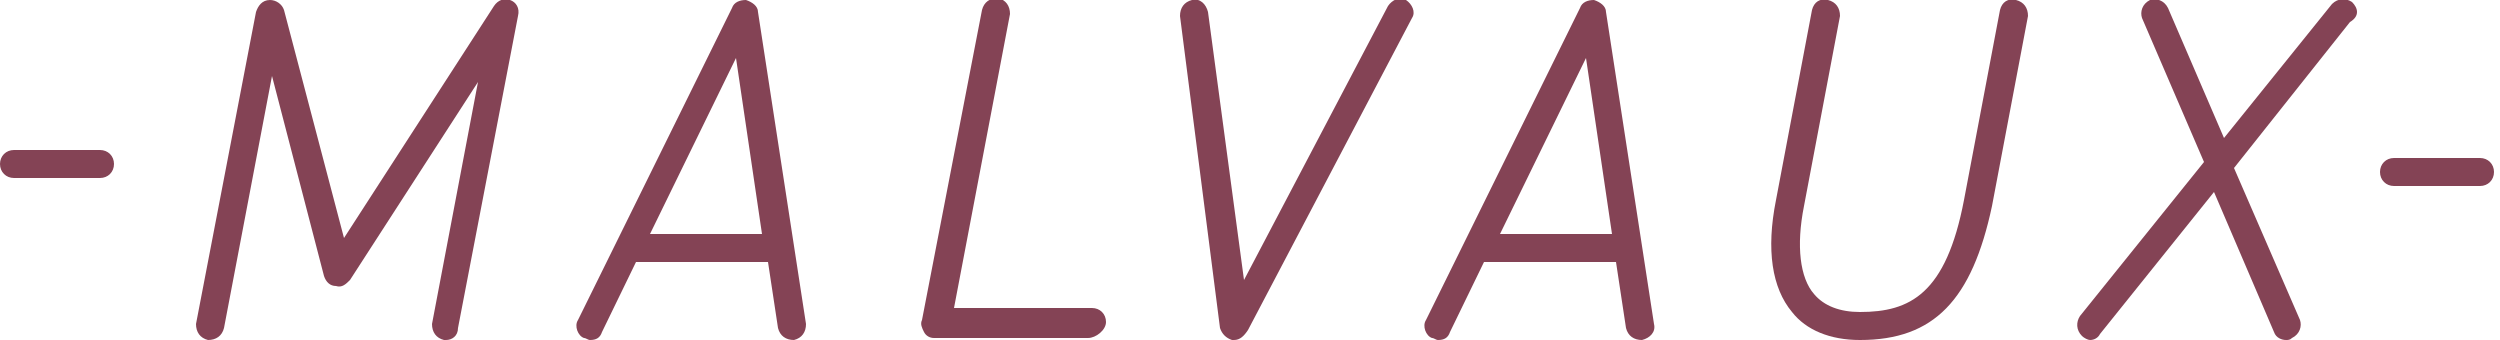
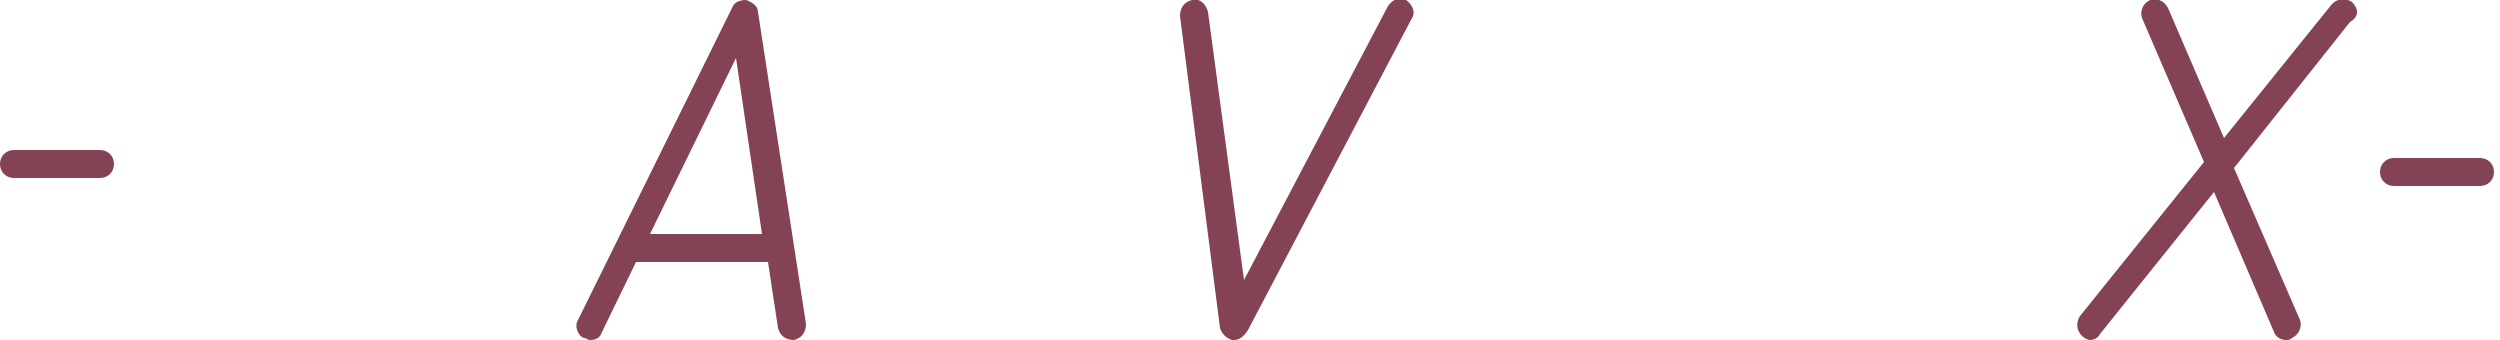
<svg xmlns="http://www.w3.org/2000/svg" version="1.1" id="_x31_50522_x25_20malvaux2.fw-desktop_x25_20home" x="0px" y="0px" width="125px" height="17px" viewBox="15 14.9 125 17" enable-background="new 15 14.9 125 17" xml:space="preserve">
  <path fill="none" d="z" />
  <g>
    <g>
      <path fill="#844355" d="M20,23.8h-4.3c-0.4,0-0.7-0.3-0.7-0.7c0-0.4,0.3-0.7,0.7-0.7H20c0.4,0,0.7,0.3,0.7,0.7    C20.7,23.5,20.4,23.8,20,23.8z" />
    </g>
    <g>
      <path fill="#844355" d="M139,24.2h-4.3c-0.4,0-0.7-0.3-0.7-0.7c0-0.4,0.3-0.7,0.7-0.7h4.3c0.4,0,0.7,0.3,0.7,0.7    C139.7,23.9,139.4,24.2,139,24.2z" />
    </g>
    <g>
-       <path fill="#844355" d="M37.3,31.9c0,0-0.1,0-0.1,0c-0.4-0.1-0.6-0.4-0.6-0.8L38.9,19l-6.4,9.9c-0.2,0.2-0.4,0.4-0.7,0.3    c-0.3,0-0.5-0.2-0.6-0.5l-2.6-10l-2.4,12.6c-0.1,0.4-0.4,0.6-0.8,0.6c-0.4-0.1-0.6-0.4-0.6-0.8l3-15.6c0.1-0.3,0.3-0.6,0.7-0.6    c0.3,0,0.6,0.2,0.7,0.5l3,11.4l7.5-11.6c0.2-0.3,0.5-0.4,0.8-0.3c0.3,0.1,0.5,0.4,0.4,0.8l-3,15.6C37.9,31.7,37.6,31.9,37.3,31.9z    " />
-     </g>
+       </g>
    <path fill="#844355" d="M55.3,31.1l-2.4-15.6c0-0.3-0.3-0.5-0.6-0.6c-0.3,0-0.6,0.1-0.7,0.4l-7.7,15.6c-0.2,0.3,0,0.8,0.3,0.9   c0.1,0,0.2,0.1,0.3,0.1c0.3,0,0.5-0.1,0.6-0.4l1.7-3.5h6.6l0.5,3.3c0.1,0.4,0.4,0.6,0.8,0.6C55.1,31.8,55.3,31.5,55.3,31.1z    M47.5,26.6l4.3-8.8l1.3,8.8H47.5z" />
-     <path fill="#844355" d="M97.7,31.1l-2.4-15.6c0-0.3-0.3-0.5-0.6-0.6c-0.3,0-0.6,0.1-0.7,0.4l-7.7,15.6c-0.2,0.3,0,0.8,0.3,0.9   c0.1,0,0.2,0.1,0.3,0.1c0.3,0,0.5-0.1,0.6-0.4l1.7-3.5h6.6l0.5,3.3c0.1,0.4,0.4,0.6,0.8,0.6C97.5,31.8,97.8,31.5,97.7,31.1z    M90,26.6l4.3-8.8l1.3,8.8H90z" />
    <g>
-       <path fill="#844355" d="M69.4,31.8h-7.7c-0.2,0-0.4-0.1-0.5-0.3c-0.1-0.2-0.2-0.4-0.1-0.6l3-15.5c0.1-0.4,0.4-0.6,0.8-0.6    c0.4,0.1,0.6,0.4,0.6,0.8l-2.8,14.7h6.9c0.4,0,0.7,0.3,0.7,0.7S69.8,31.8,69.4,31.8z" />
-     </g>
+       </g>
    <g>
      <path fill="#844355" d="M76.7,31.9c0,0-0.1,0-0.1,0c-0.3-0.1-0.5-0.3-0.6-0.6l-2-15.6c0-0.4,0.2-0.7,0.6-0.8    c0.4-0.1,0.7,0.2,0.8,0.6l1.8,13.4l7.2-13.7c0.2-0.3,0.6-0.5,0.9-0.3c0.3,0.2,0.5,0.6,0.3,0.9l-8.2,15.6    C77.2,31.7,77,31.9,76.7,31.9z" />
    </g>
    <g>
-       <path fill="#844355" d="M108,31.9c-1.5,0-2.7-0.5-3.4-1.4c-1-1.2-1.3-3.1-0.8-5.6l1.8-9.5c0.1-0.4,0.4-0.6,0.8-0.5    c0.4,0.1,0.6,0.4,0.6,0.8l-1.8,9.5c-0.4,2-0.2,3.6,0.5,4.4c0.5,0.6,1.3,0.9,2.3,0.9c2.5,0,4.3-0.9,5.2-5.6l1.8-9.5    c0.1-0.4,0.4-0.6,0.8-0.5c0.4,0.1,0.6,0.4,0.6,0.8l-1.8,9.5C113.6,29.9,111.7,31.9,108,31.9z" />
-     </g>
+       </g>
    <path fill="#844355" d="M132.6,15c-0.3-0.2-0.7-0.2-1,0.1l-5.4,6.7l-2.8-6.5c-0.2-0.4-0.6-0.5-0.9-0.4c-0.4,0.2-0.5,0.6-0.4,0.9   l3.1,7.2l-6.2,7.7c-0.2,0.3-0.2,0.7,0.1,1c0.1,0.1,0.3,0.2,0.4,0.2c0.2,0,0.4-0.1,0.5-0.3l5.7-7.1l3,7c0.1,0.3,0.4,0.4,0.6,0.4   c0.1,0,0.2,0,0.3-0.1c0.4-0.2,0.5-0.6,0.4-0.9l-3.3-7.6l5.8-7.3C133,15.7,132.9,15.3,132.6,15z" />
  </g>
-   <path fill="none" d="z" />
</svg>